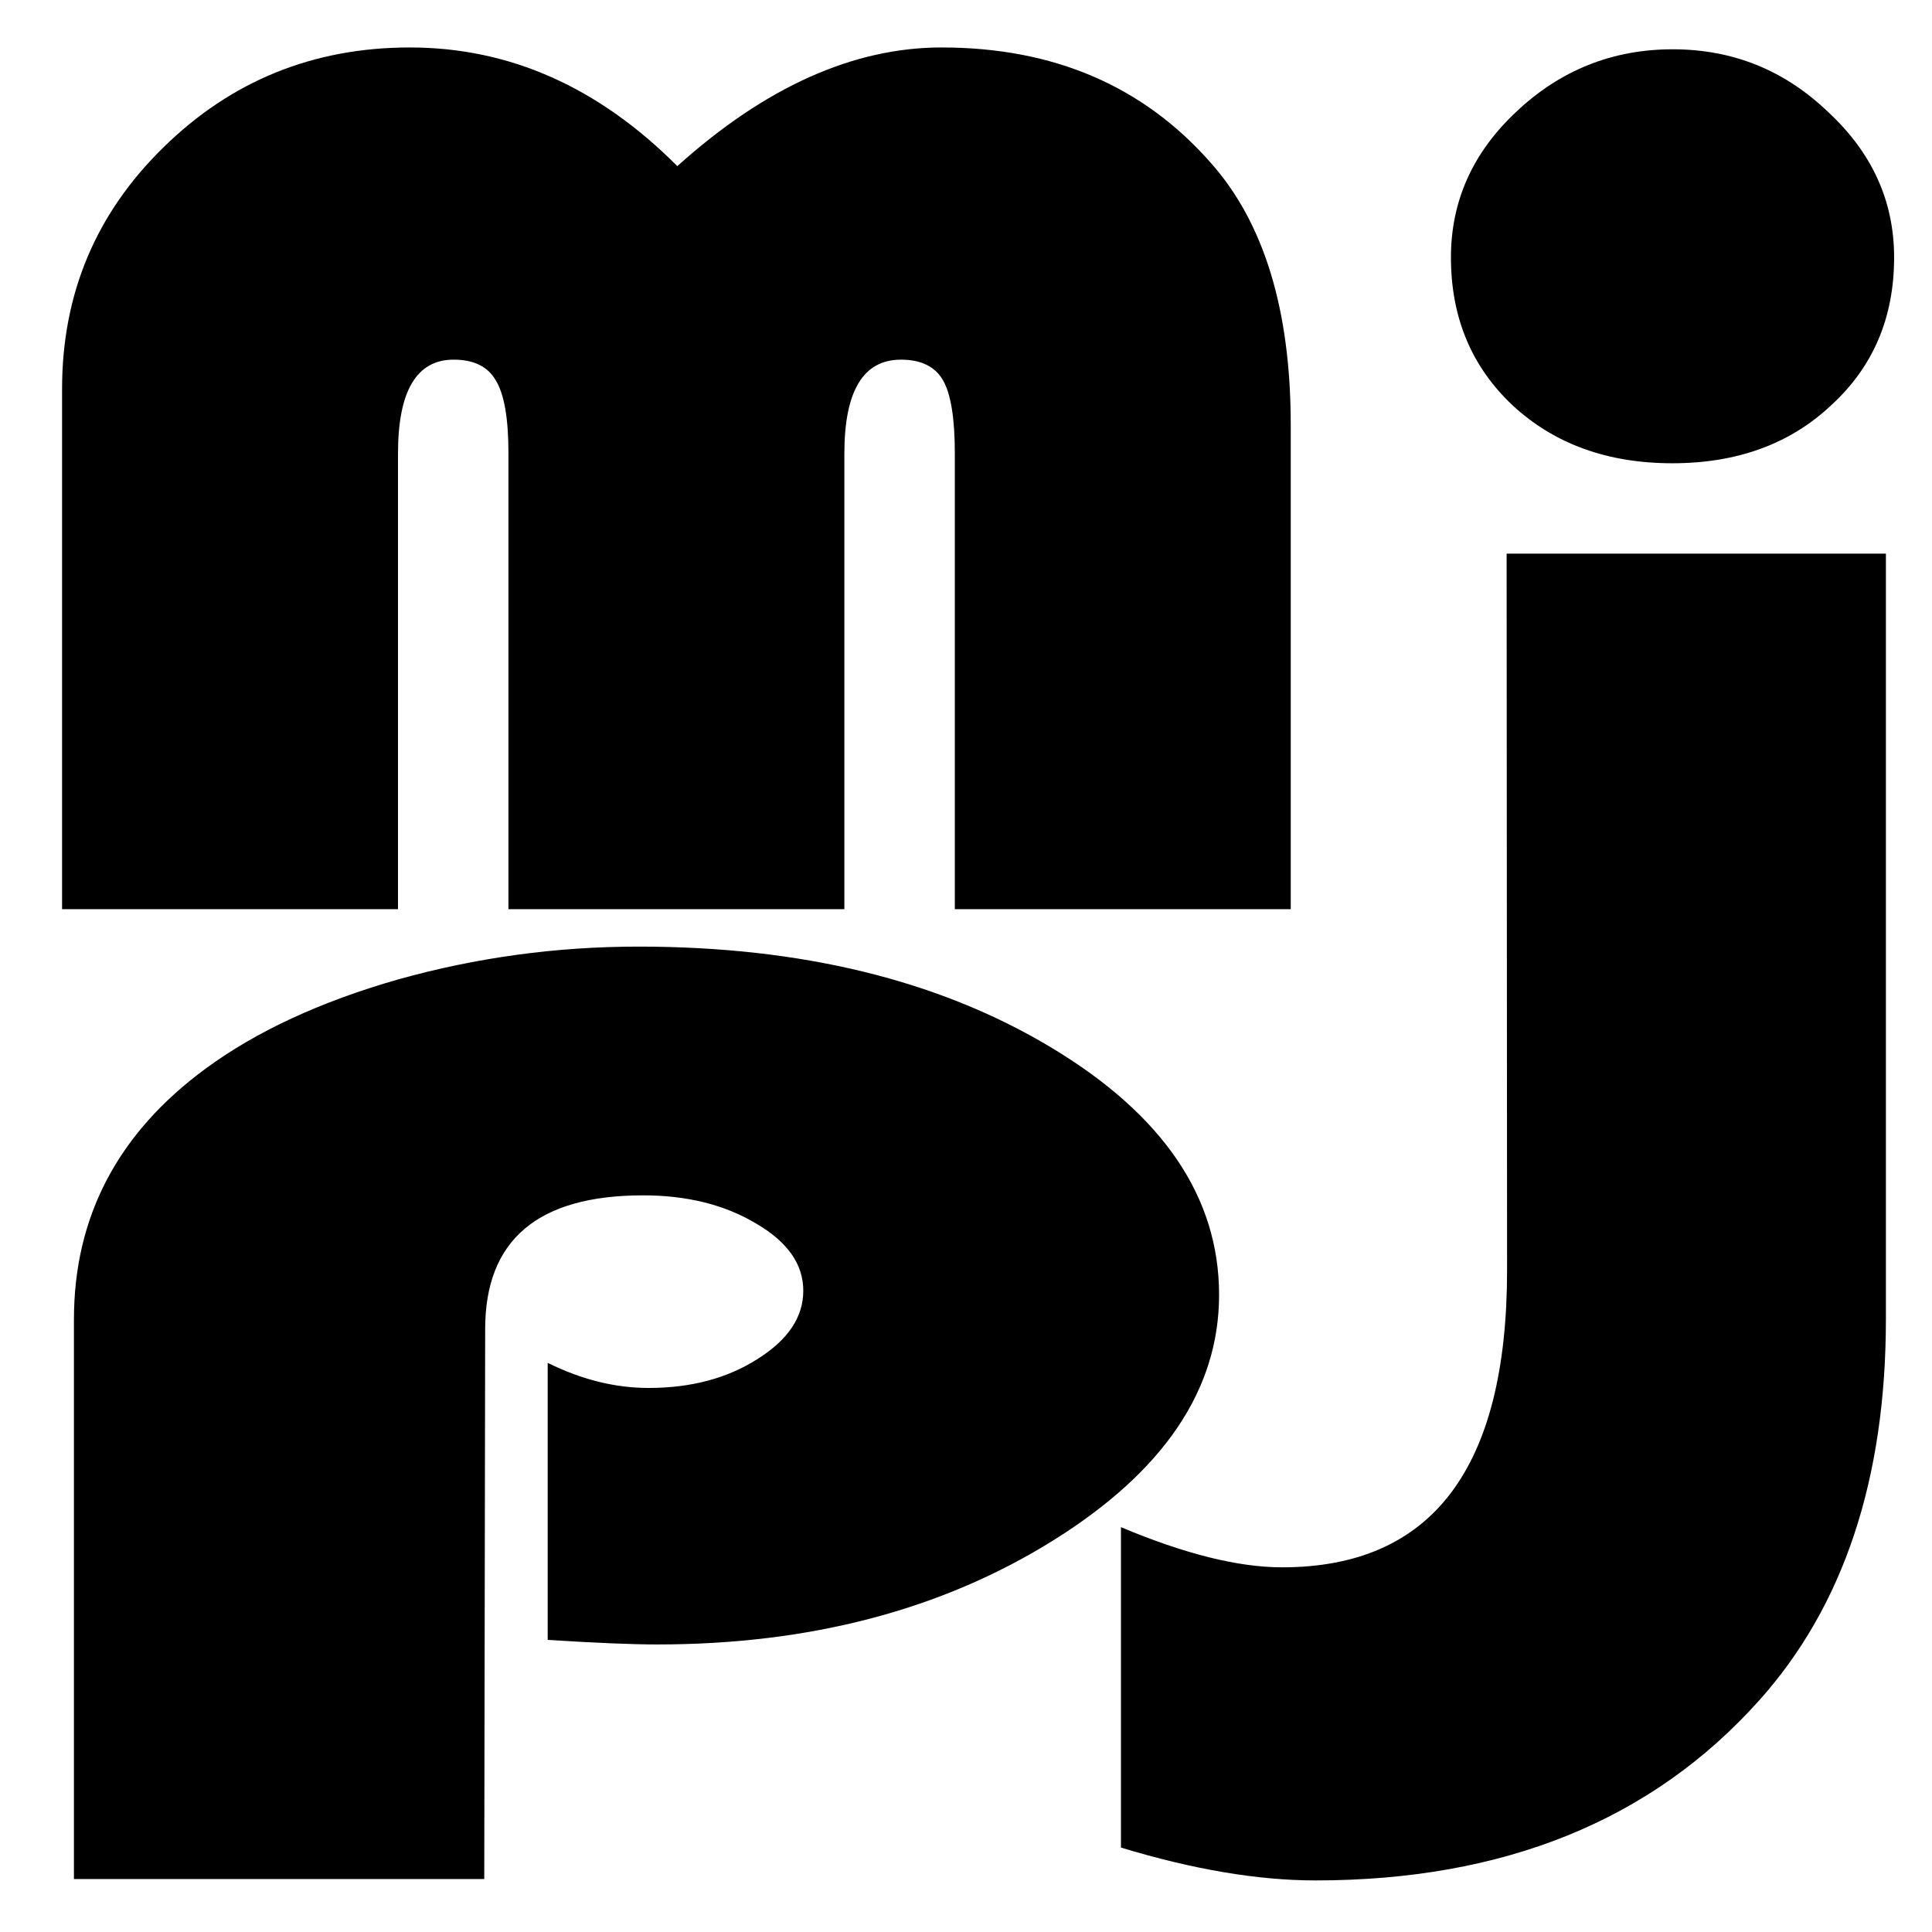
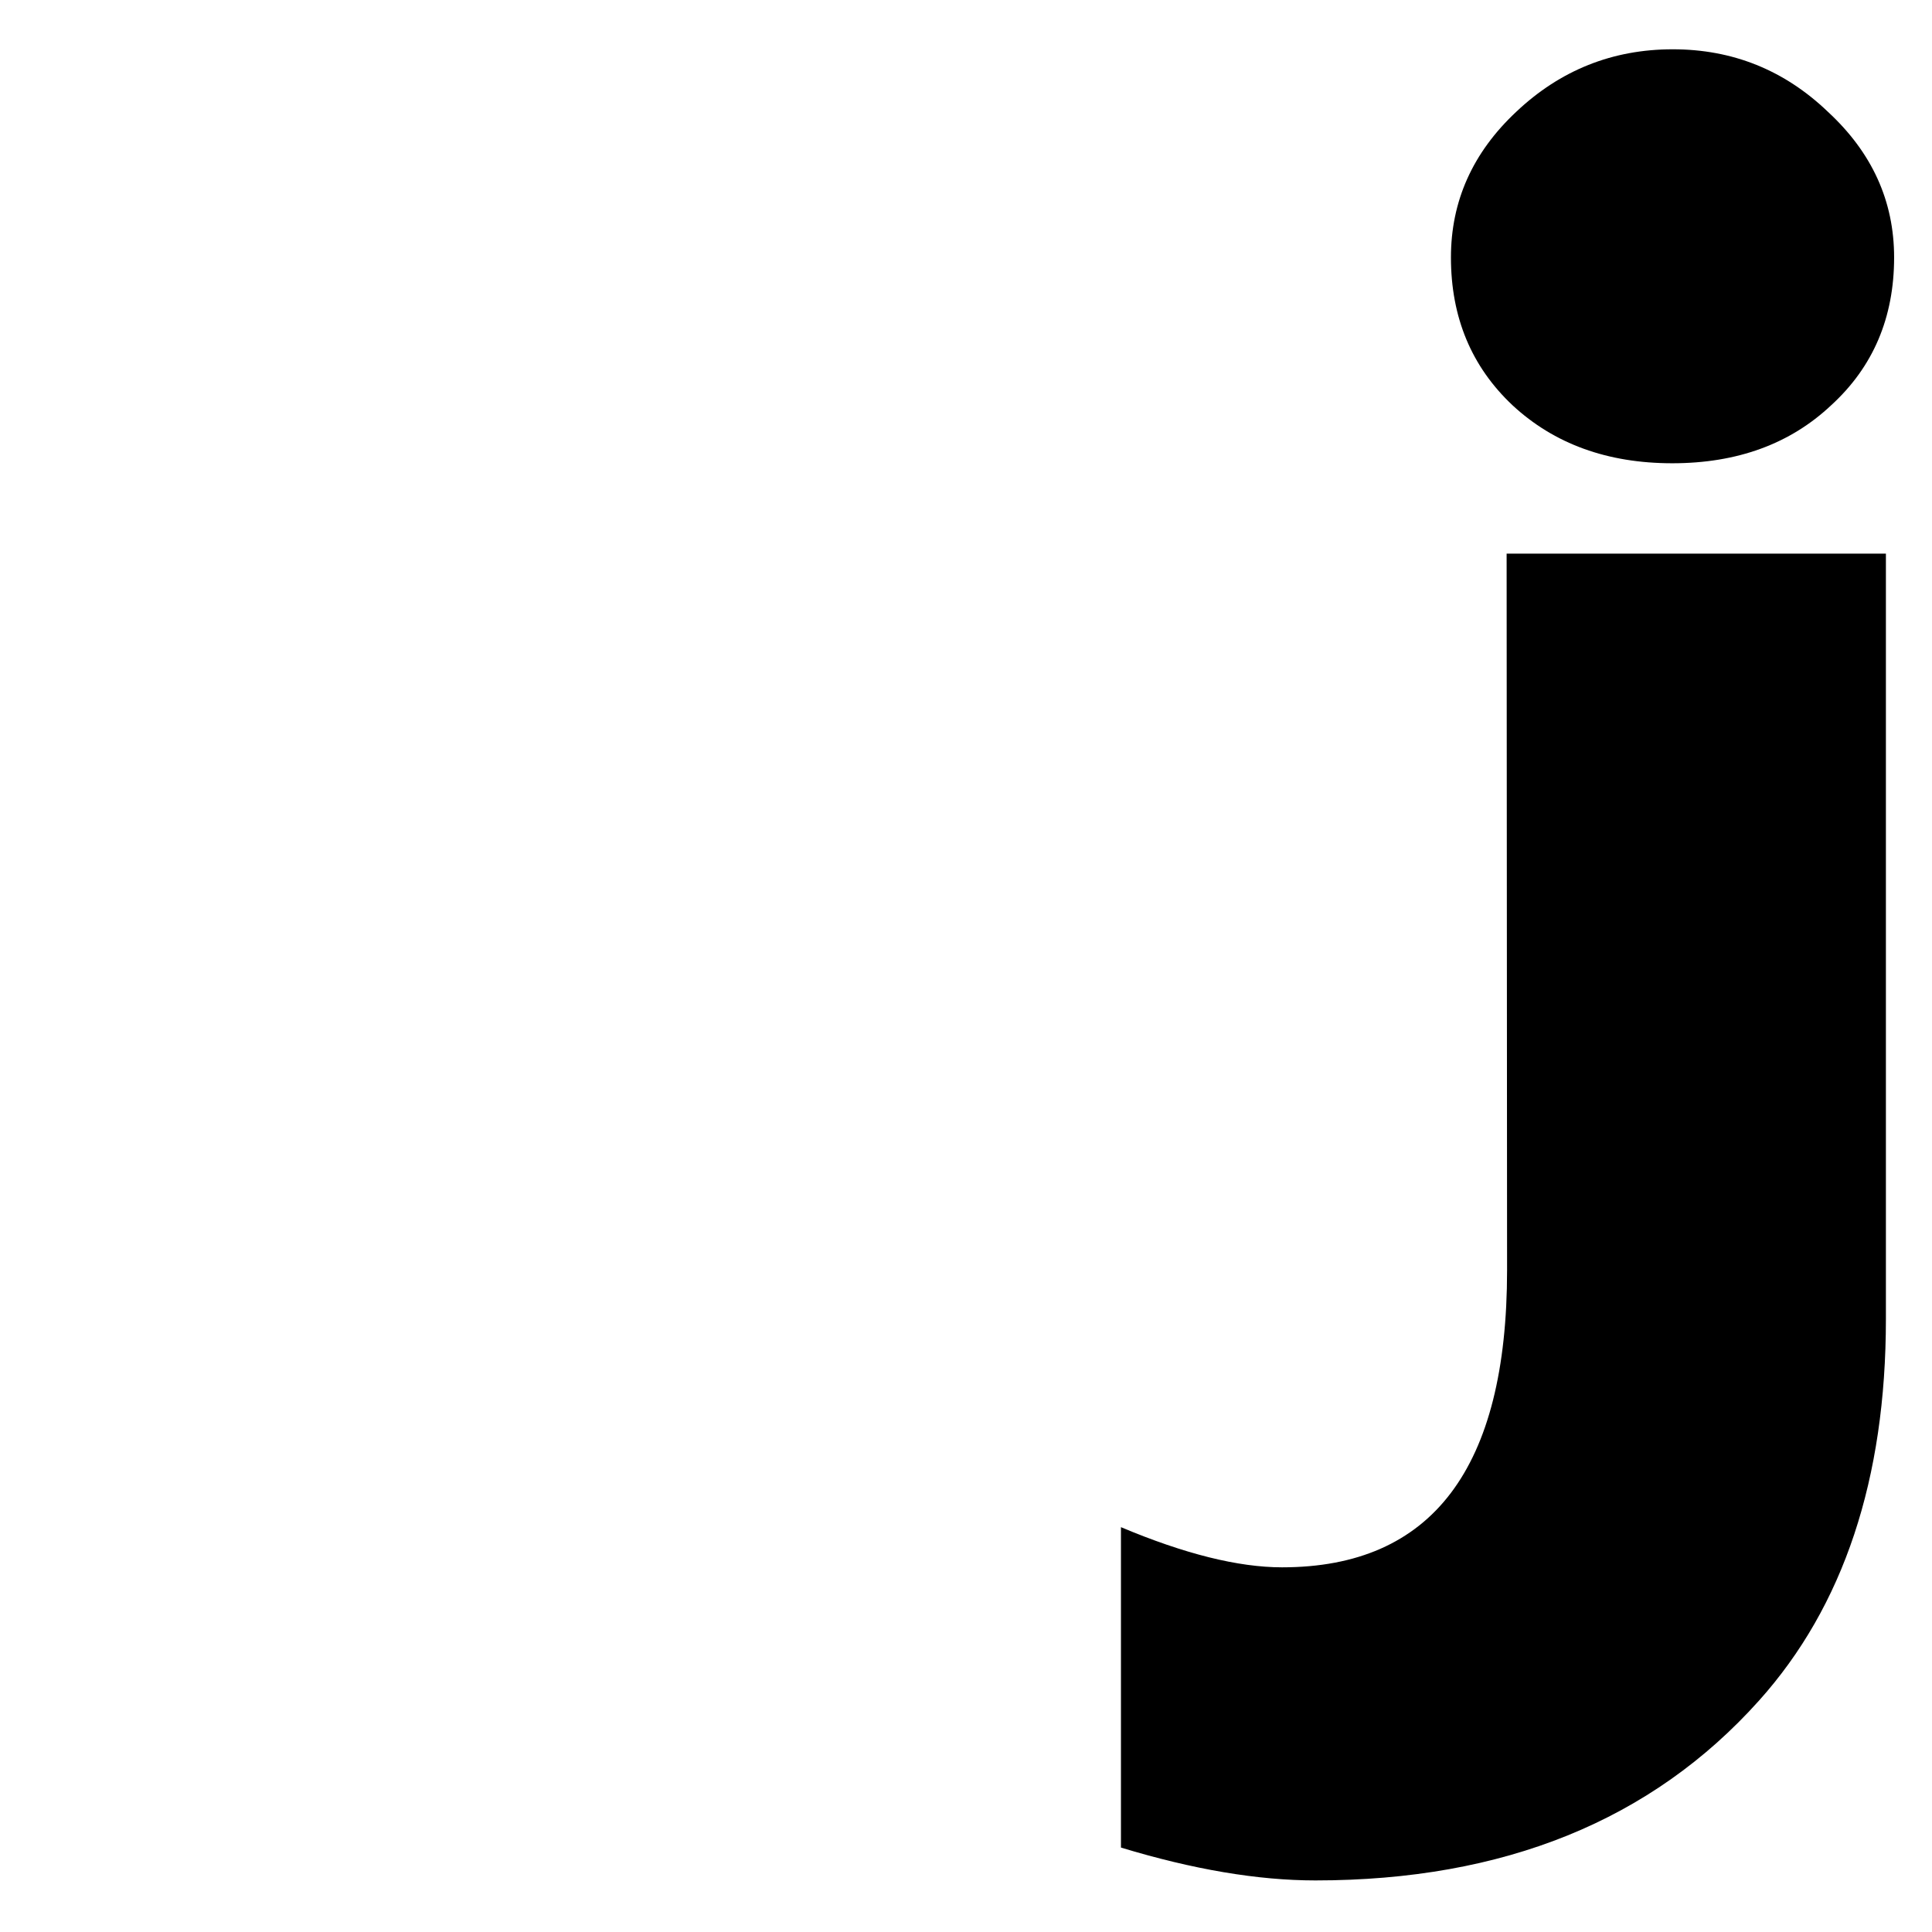
<svg xmlns="http://www.w3.org/2000/svg" xmlns:ns1="http://www.inkscape.org/namespaces/inkscape" xmlns:ns2="http://sodipodi.sourceforge.net/DTD/sodipodi-0.dtd" width="16" height="16" viewBox="0 0 4.233 4.233" version="1.1" id="svg1" ns1:version="1.3.2 (091e20e, 2023-11-25, custom)" ns2:docname="mpj_16x16.svg" ns1:export-filename="..\16xFabicon.svg" ns1:export-xdpi="96" ns1:export-ydpi="96">
  <title id="title4">mpj fabicon</title>
  <ns2:namedview id="namedview1" pagecolor="#ffffff" bordercolor="#000000" borderopacity="0.25" ns1:showpageshadow="false" ns1:pageopacity="0.0" ns1:pagecheckerboard="0" ns1:deskcolor="#d1d1d1" ns1:document-units="px" borderlayer="false" showborder="false" ns1:zoom="48.562503" ns1:cx="8.8236803" ns1:cy="8.1029596" ns1:window-width="1920" ns1:window-height="991" ns1:window-x="-9" ns1:window-y="-9" ns1:window-maximized="1" ns1:current-layer="svg1" showguides="false" />
  <defs id="defs1">
    <linearGradient id="swatch20" ns1:swatch="solid">
      <stop style="stop-color:#262726;stop-opacity:0.298;" offset="0" id="stop20" />
    </linearGradient>
  </defs>
  <path style="font-size:3.791px;font-family:'Bauhaus 93';-inkscape-font-specification:'Bauhaus 93, ';stroke-width:2.646;stroke-linecap:round;stroke-linejoin:round;paint-order:stroke fill markers" d="m 3.665,0.108 q 0.197,0 0.34,0.137 0.145,0.134 0.145,0.319 0,0.198 -0.138,0.324 -0.135,0.127 -0.348,0.127 -0.213,0 -0.35,-0.127 -0.135,-0.127 -0.135,-0.324 0,-0.185 0.143,-0.319 0.145,-0.137 0.343,-0.137 z" id="path2" />
  <path style="font-size:3.791px;font-family:'Bauhaus 93';-inkscape-font-specification:'Bauhaus 93, ';stroke-width:2.646;stroke-linecap:round;stroke-linejoin:round;paint-order:stroke fill markers" d="M 3.301,1.213 H 4.132 v 1.677 q 0,0.526 -0.278,0.836 -0.353,0.394 -0.972,0.394 -0.189,0 -0.426,-0.072 V 3.346 q 0.209,0.088 0.353,0.088 0.493,0 0.493,-0.651 z" id="path1" />
-   <path style="font-size:3.791px;font-family:'Bauhaus 93';-inkscape-font-specification:'Bauhaus 93, ';stroke-width:2.646;stroke-linecap:round;stroke-linejoin:round;paint-order:stroke fill markers" d="M 1.061,4.117 H 0.162 V 2.891 q 0,-0.338 0.289,-0.55 0.166,-0.122 0.421,-0.195 0.257,-0.072 0.527,-0.072 0.536,0 0.904,0.221 0.368,0.221 0.368,0.542 0,0.312 -0.365,0.539 -0.365,0.227 -0.866,0.227 -0.082,0 -0.24,-0.01 V 2.986 q 0.111,0.055 0.221,0.055 0.139,0 0.238,-0.063 0.101,-0.063 0.101,-0.15 0,-0.087 -0.103,-0.147 -0.103,-0.062 -0.248,-0.062 -0.346,0 -0.346,0.293 z" id="text1" />
-   <path style="font-size:3.704px;font-family:'Bauhaus 93';-inkscape-font-specification:'Bauhaus 93, ';stroke-width:2.646;stroke-linecap:round;stroke-linejoin:round;paint-order:stroke fill markers" d="M 2.828,1.992 H 2.092 V 0.993 q 0,-0.115 -0.026,-0.16 -0.026,-0.045 -0.092,-0.045 -0.124,0 -0.124,0.206 V 1.992 H 1.114 V 0.993 q 0,-0.115 -0.028,-0.16 -0.026,-0.045 -0.092,-0.045 -0.122,0 -0.122,0.206 V 1.992 H 0.136 V 0.852 q 0,-0.312 0.222,-0.529 Q 0.581,0.104 0.898,0.104 q 0.327,0 0.586,0.26 0.289,-0.26 0.579,-0.26 0.368,0 0.59,0.253 0.175,0.197 0.175,0.574 z" id="text2" />
</svg>